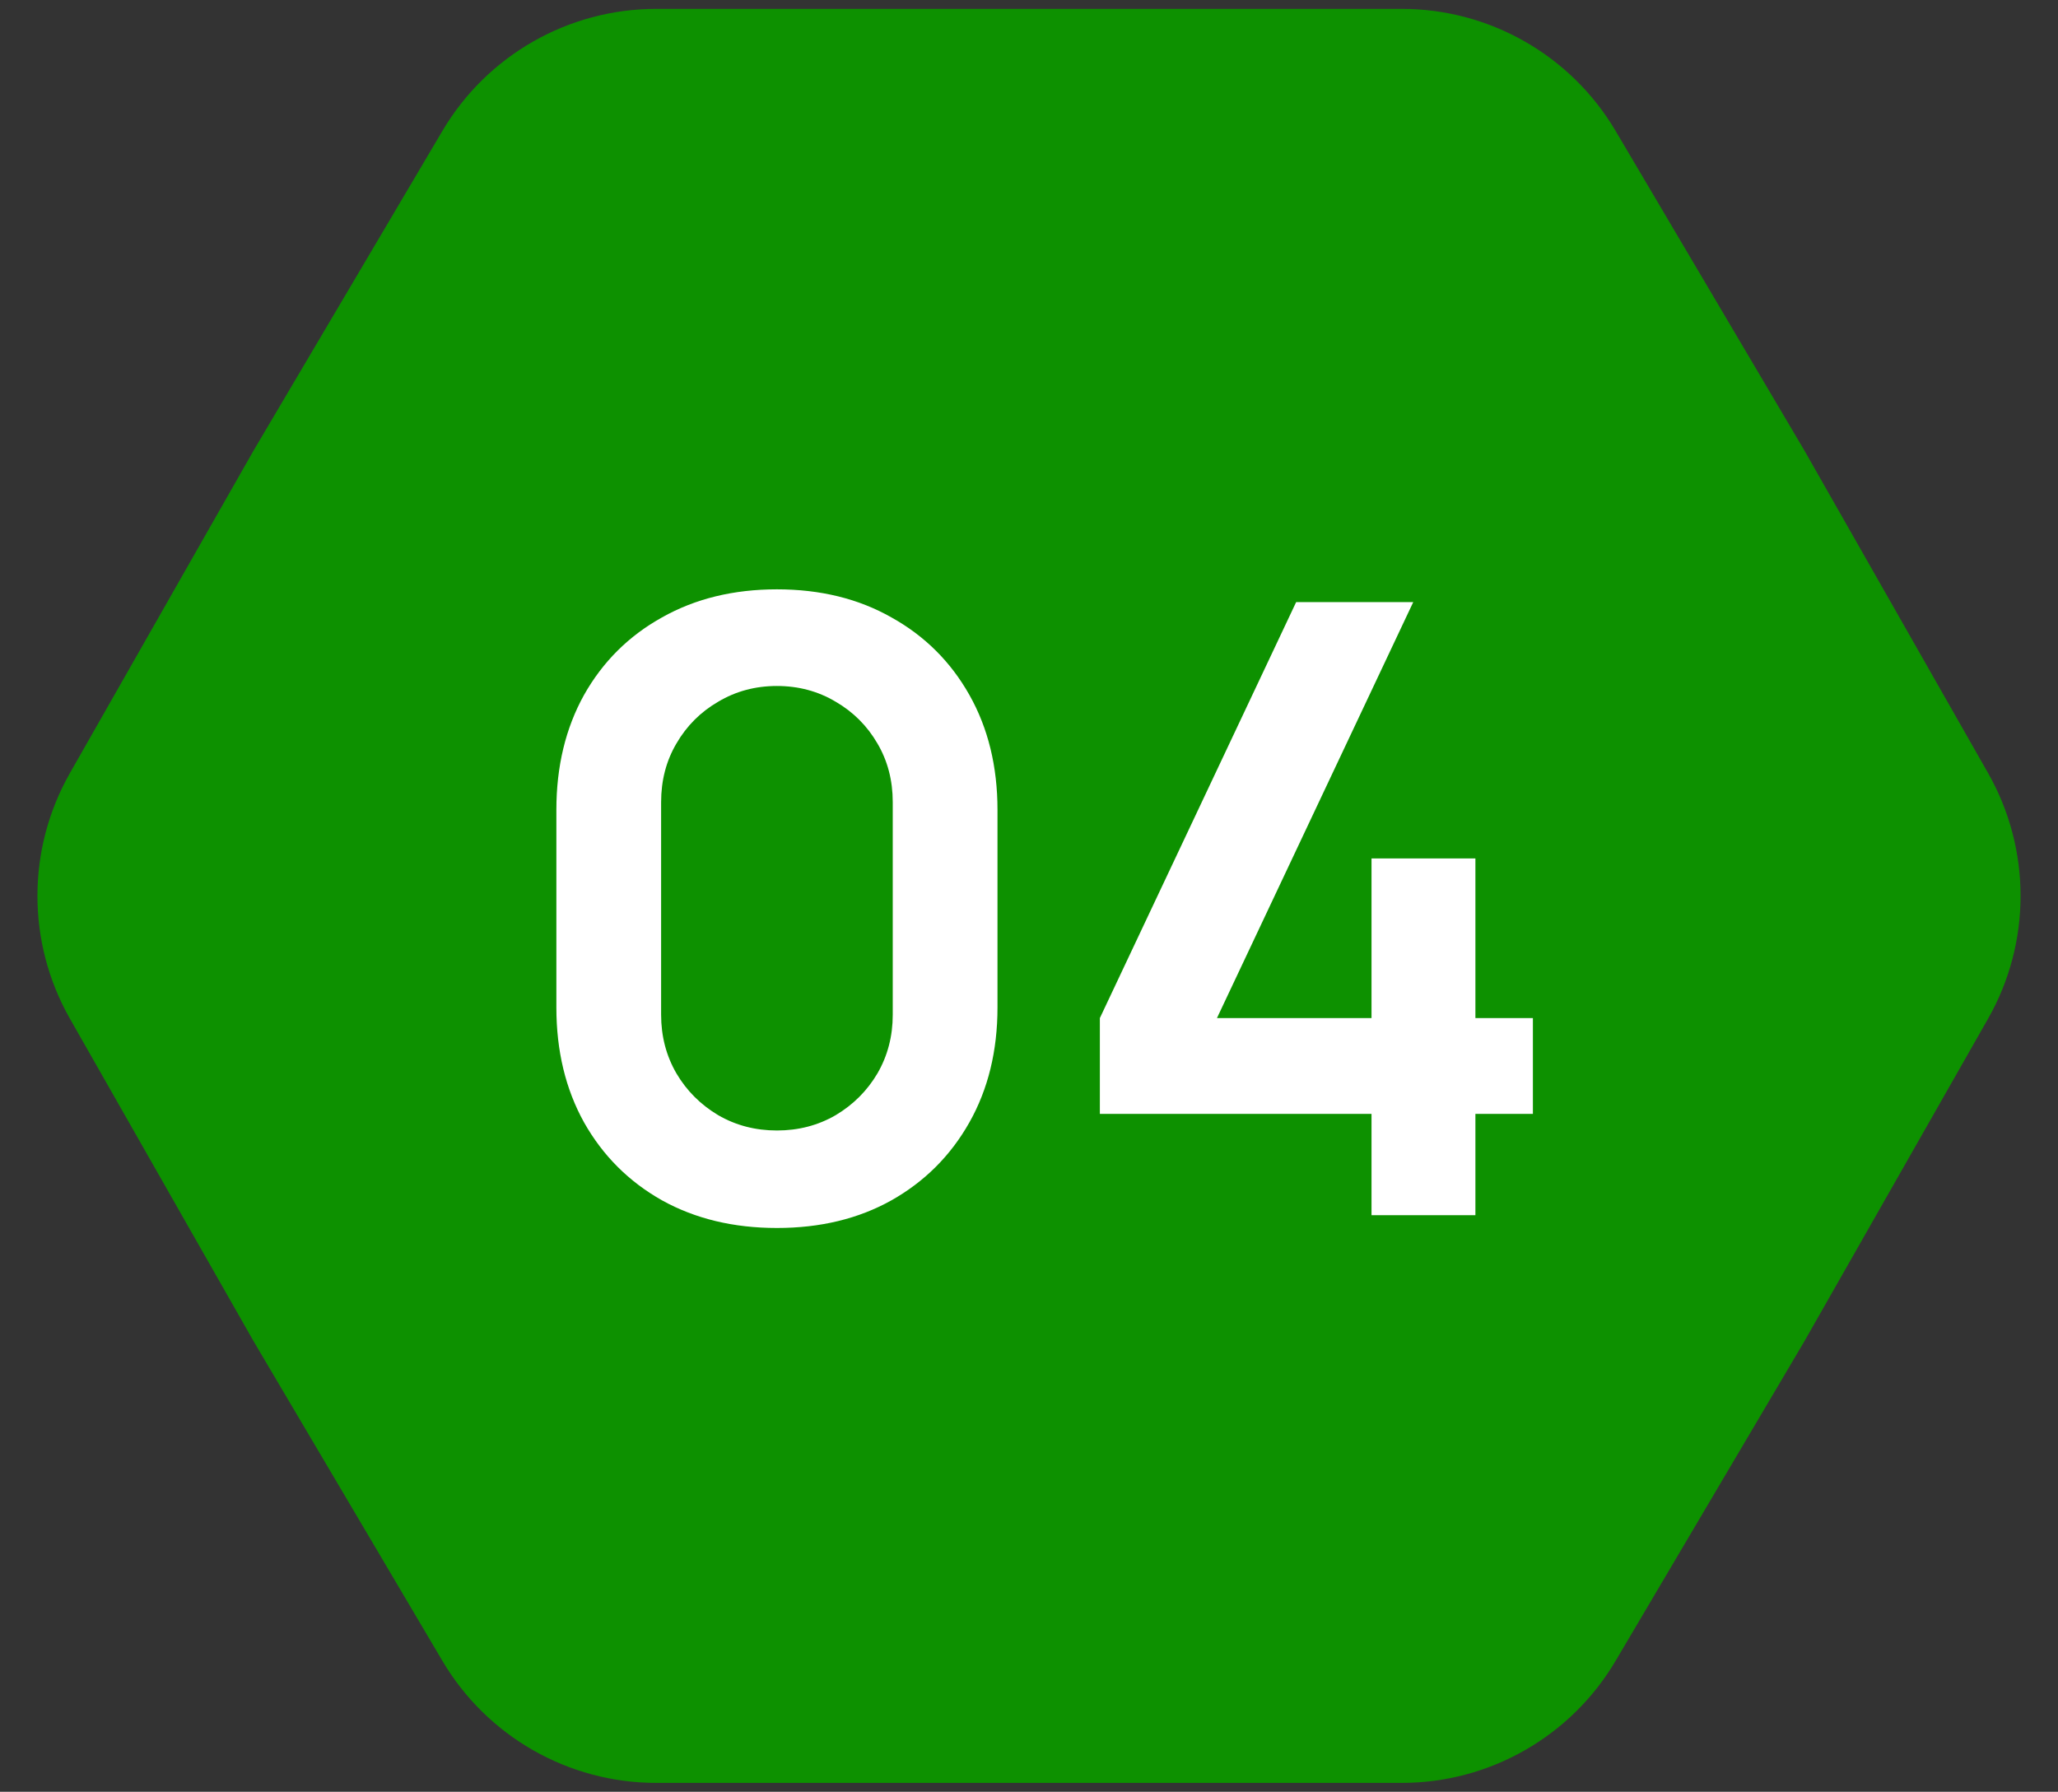
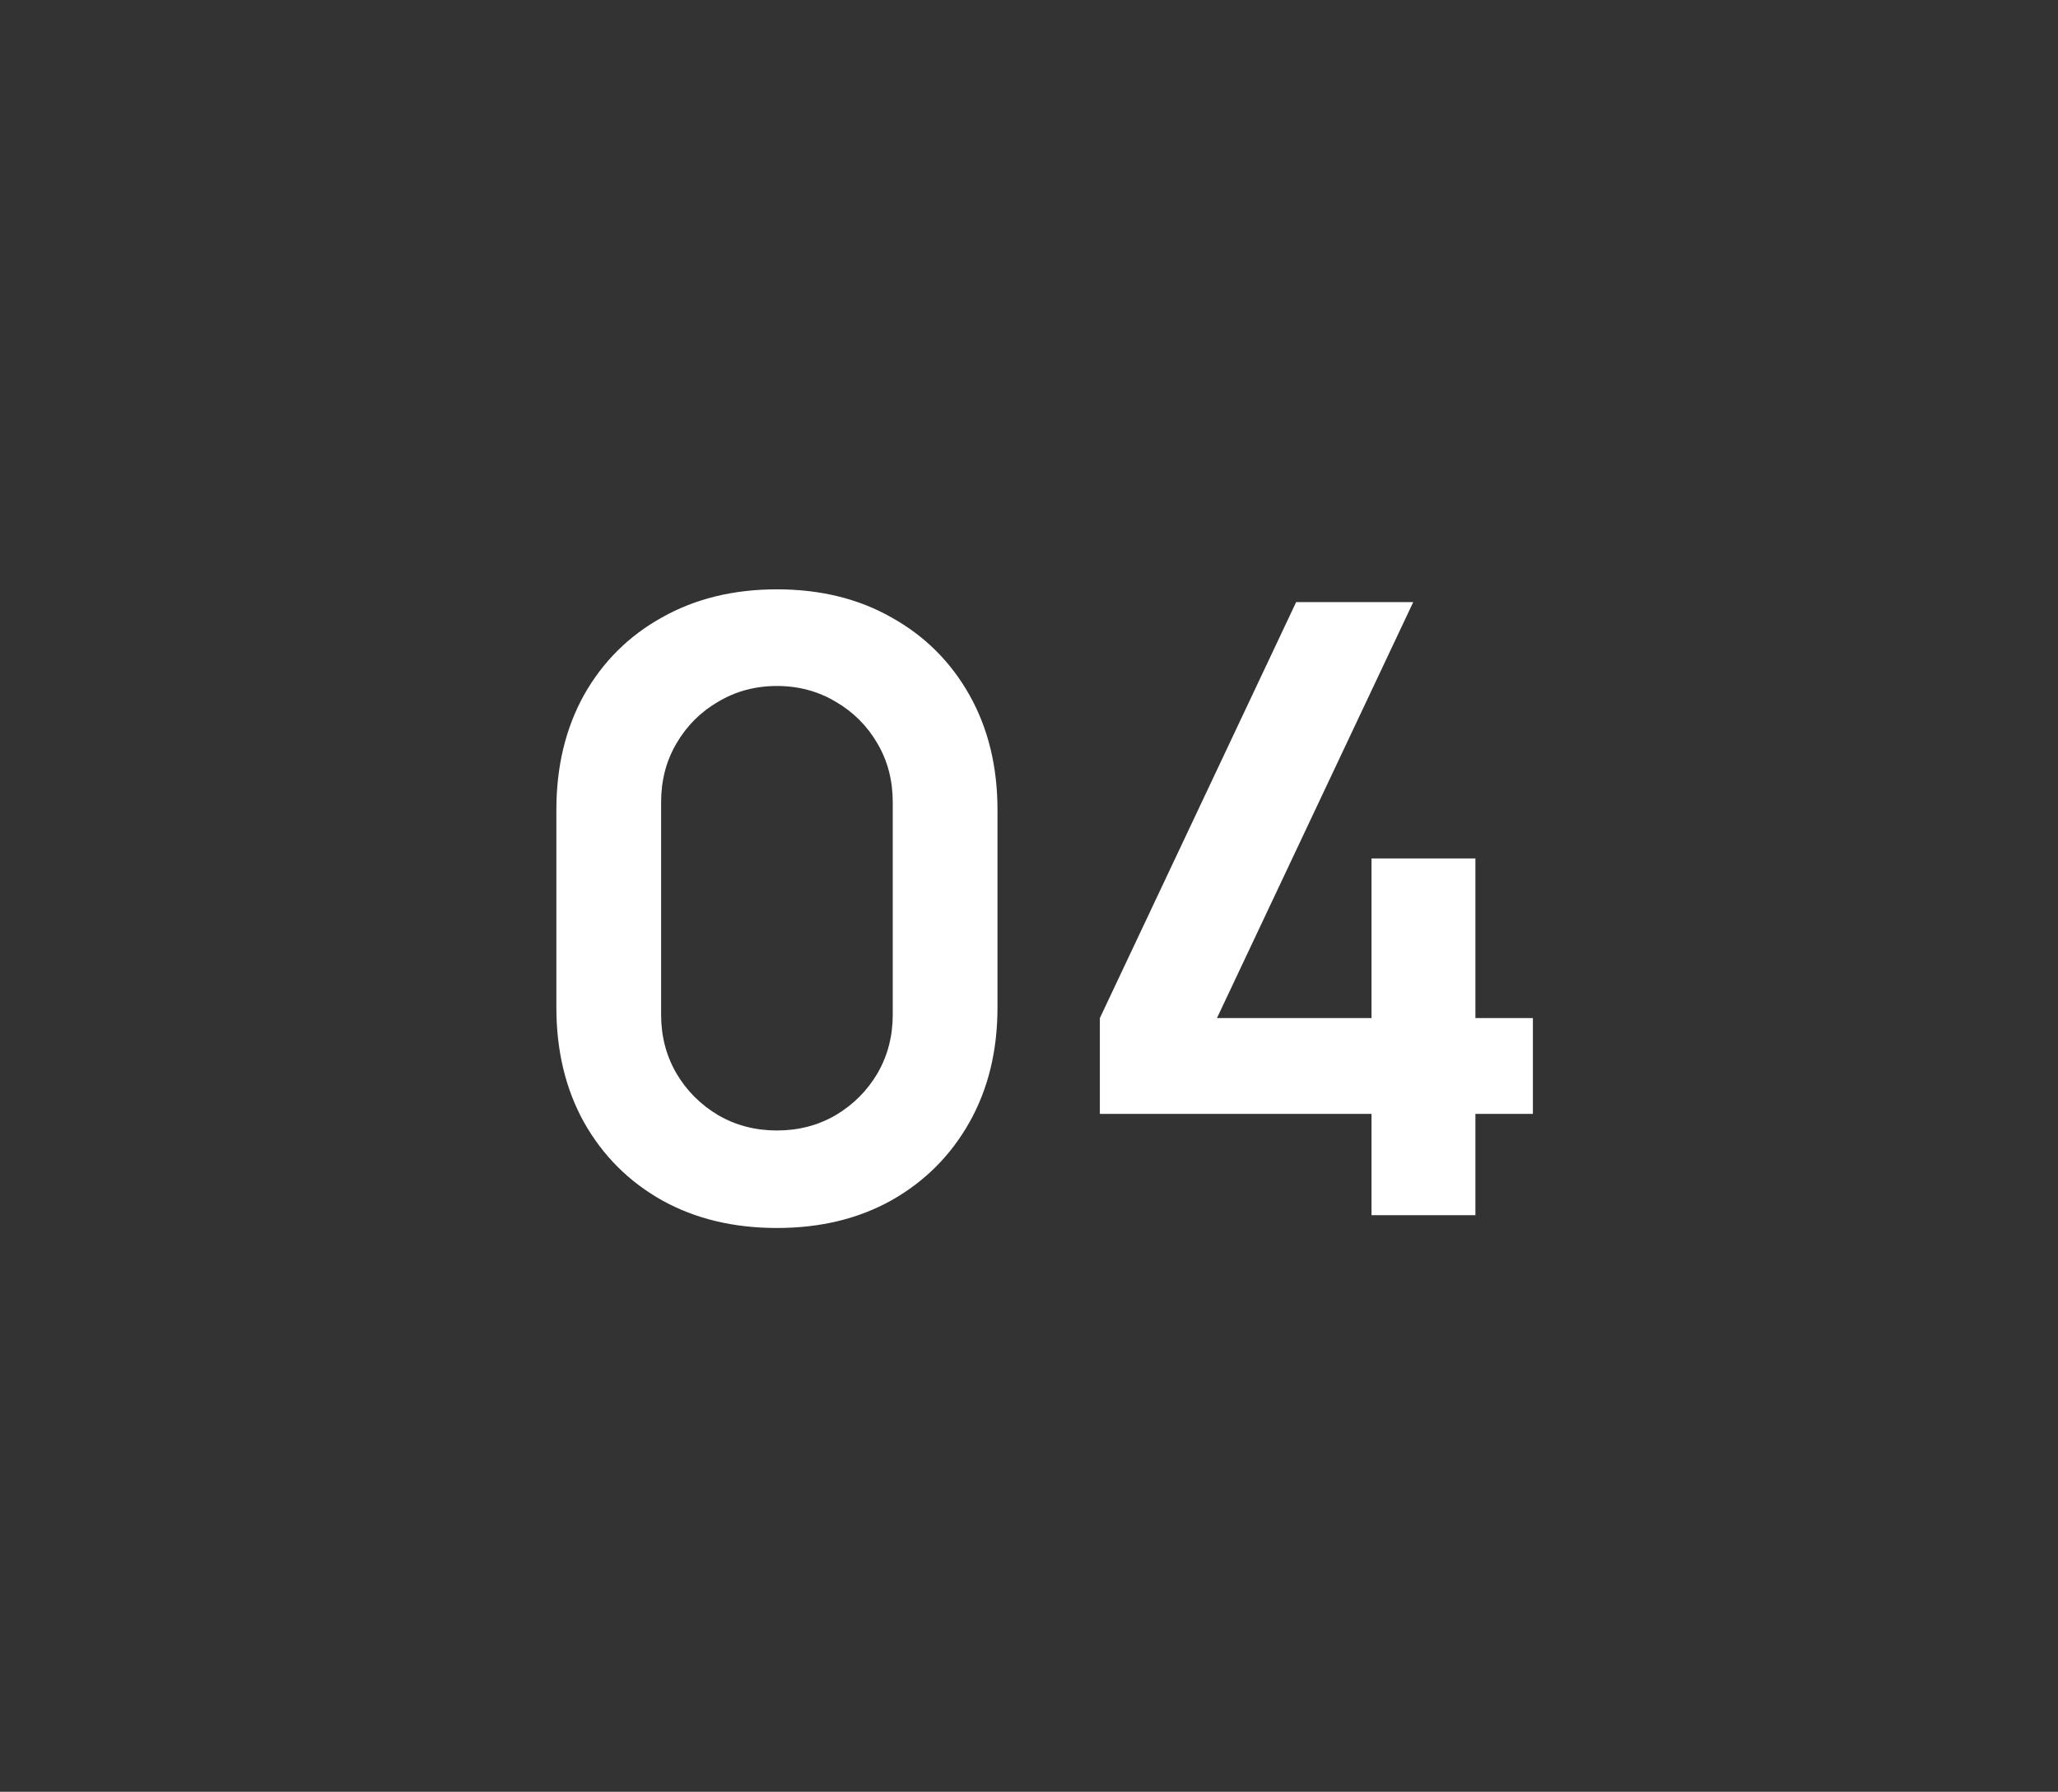
<svg xmlns="http://www.w3.org/2000/svg" width="116" height="101" viewBox="0 0 116 101" fill="none">
  <rect x="0" y="0" width="116" height="101" fill="#333333" stroke="none" />
-   <path d="M3.944 57.427C1.499 53.133 1.499 47.867 3.944 43.573L14.3 25.385L24.936 7.38C27.455 3.116 32.038 0.5 36.99 0.5L58 0.5L79.01 0.5C83.962 0.5 88.545 3.116 91.064 7.38L101.7 25.385L112.056 43.573C114.501 47.867 114.501 53.133 112.056 57.427L101.7 75.615L91.064 93.62C88.545 97.884 83.962 100.5 79.01 100.5L58 100.5L36.99 100.5C32.038 100.5 27.455 97.884 24.936 93.62L14.3 75.615L3.944 57.427Z" fill="#0D9100" />
  <path d="M43.792 69.22C41.344 69.22 39.184 68.7 37.312 67.66C35.44 66.604 33.976 65.14 32.92 63.268C31.88 61.396 31.36 59.236 31.36 56.788V45.652C31.36 43.204 31.88 41.044 32.92 39.172C33.976 37.3 35.44 35.844 37.312 34.804C39.184 33.748 41.344 33.22 43.792 33.22C46.24 33.22 48.392 33.748 50.248 34.804C52.12 35.844 53.584 37.3 54.64 39.172C55.696 41.044 56.224 43.204 56.224 45.652V56.788C56.224 59.236 55.696 61.396 54.64 63.268C53.584 65.14 52.12 66.604 50.248 67.66C48.392 68.7 46.24 69.22 43.792 69.22ZM43.792 63.724C45.008 63.724 46.112 63.436 47.104 62.86C48.096 62.268 48.88 61.484 49.456 60.508C50.032 59.516 50.32 58.412 50.32 57.196V45.22C50.32 43.988 50.032 42.884 49.456 41.908C48.88 40.916 48.096 40.132 47.104 39.556C46.112 38.964 45.008 38.668 43.792 38.668C42.576 38.668 41.472 38.964 40.48 39.556C39.488 40.132 38.704 40.916 38.128 41.908C37.552 42.884 37.264 43.988 37.264 45.22V57.196C37.264 58.412 37.552 59.516 38.128 60.508C38.704 61.484 39.488 62.268 40.48 62.86C41.472 63.436 42.576 63.724 43.792 63.724ZM77.306 68.5V62.788H61.994V57.388L73.058 33.94H79.658L68.594 57.388H77.306V48.388H83.162V57.388H86.402V62.788H83.162V68.5H77.306Z" fill="white" />
</svg>